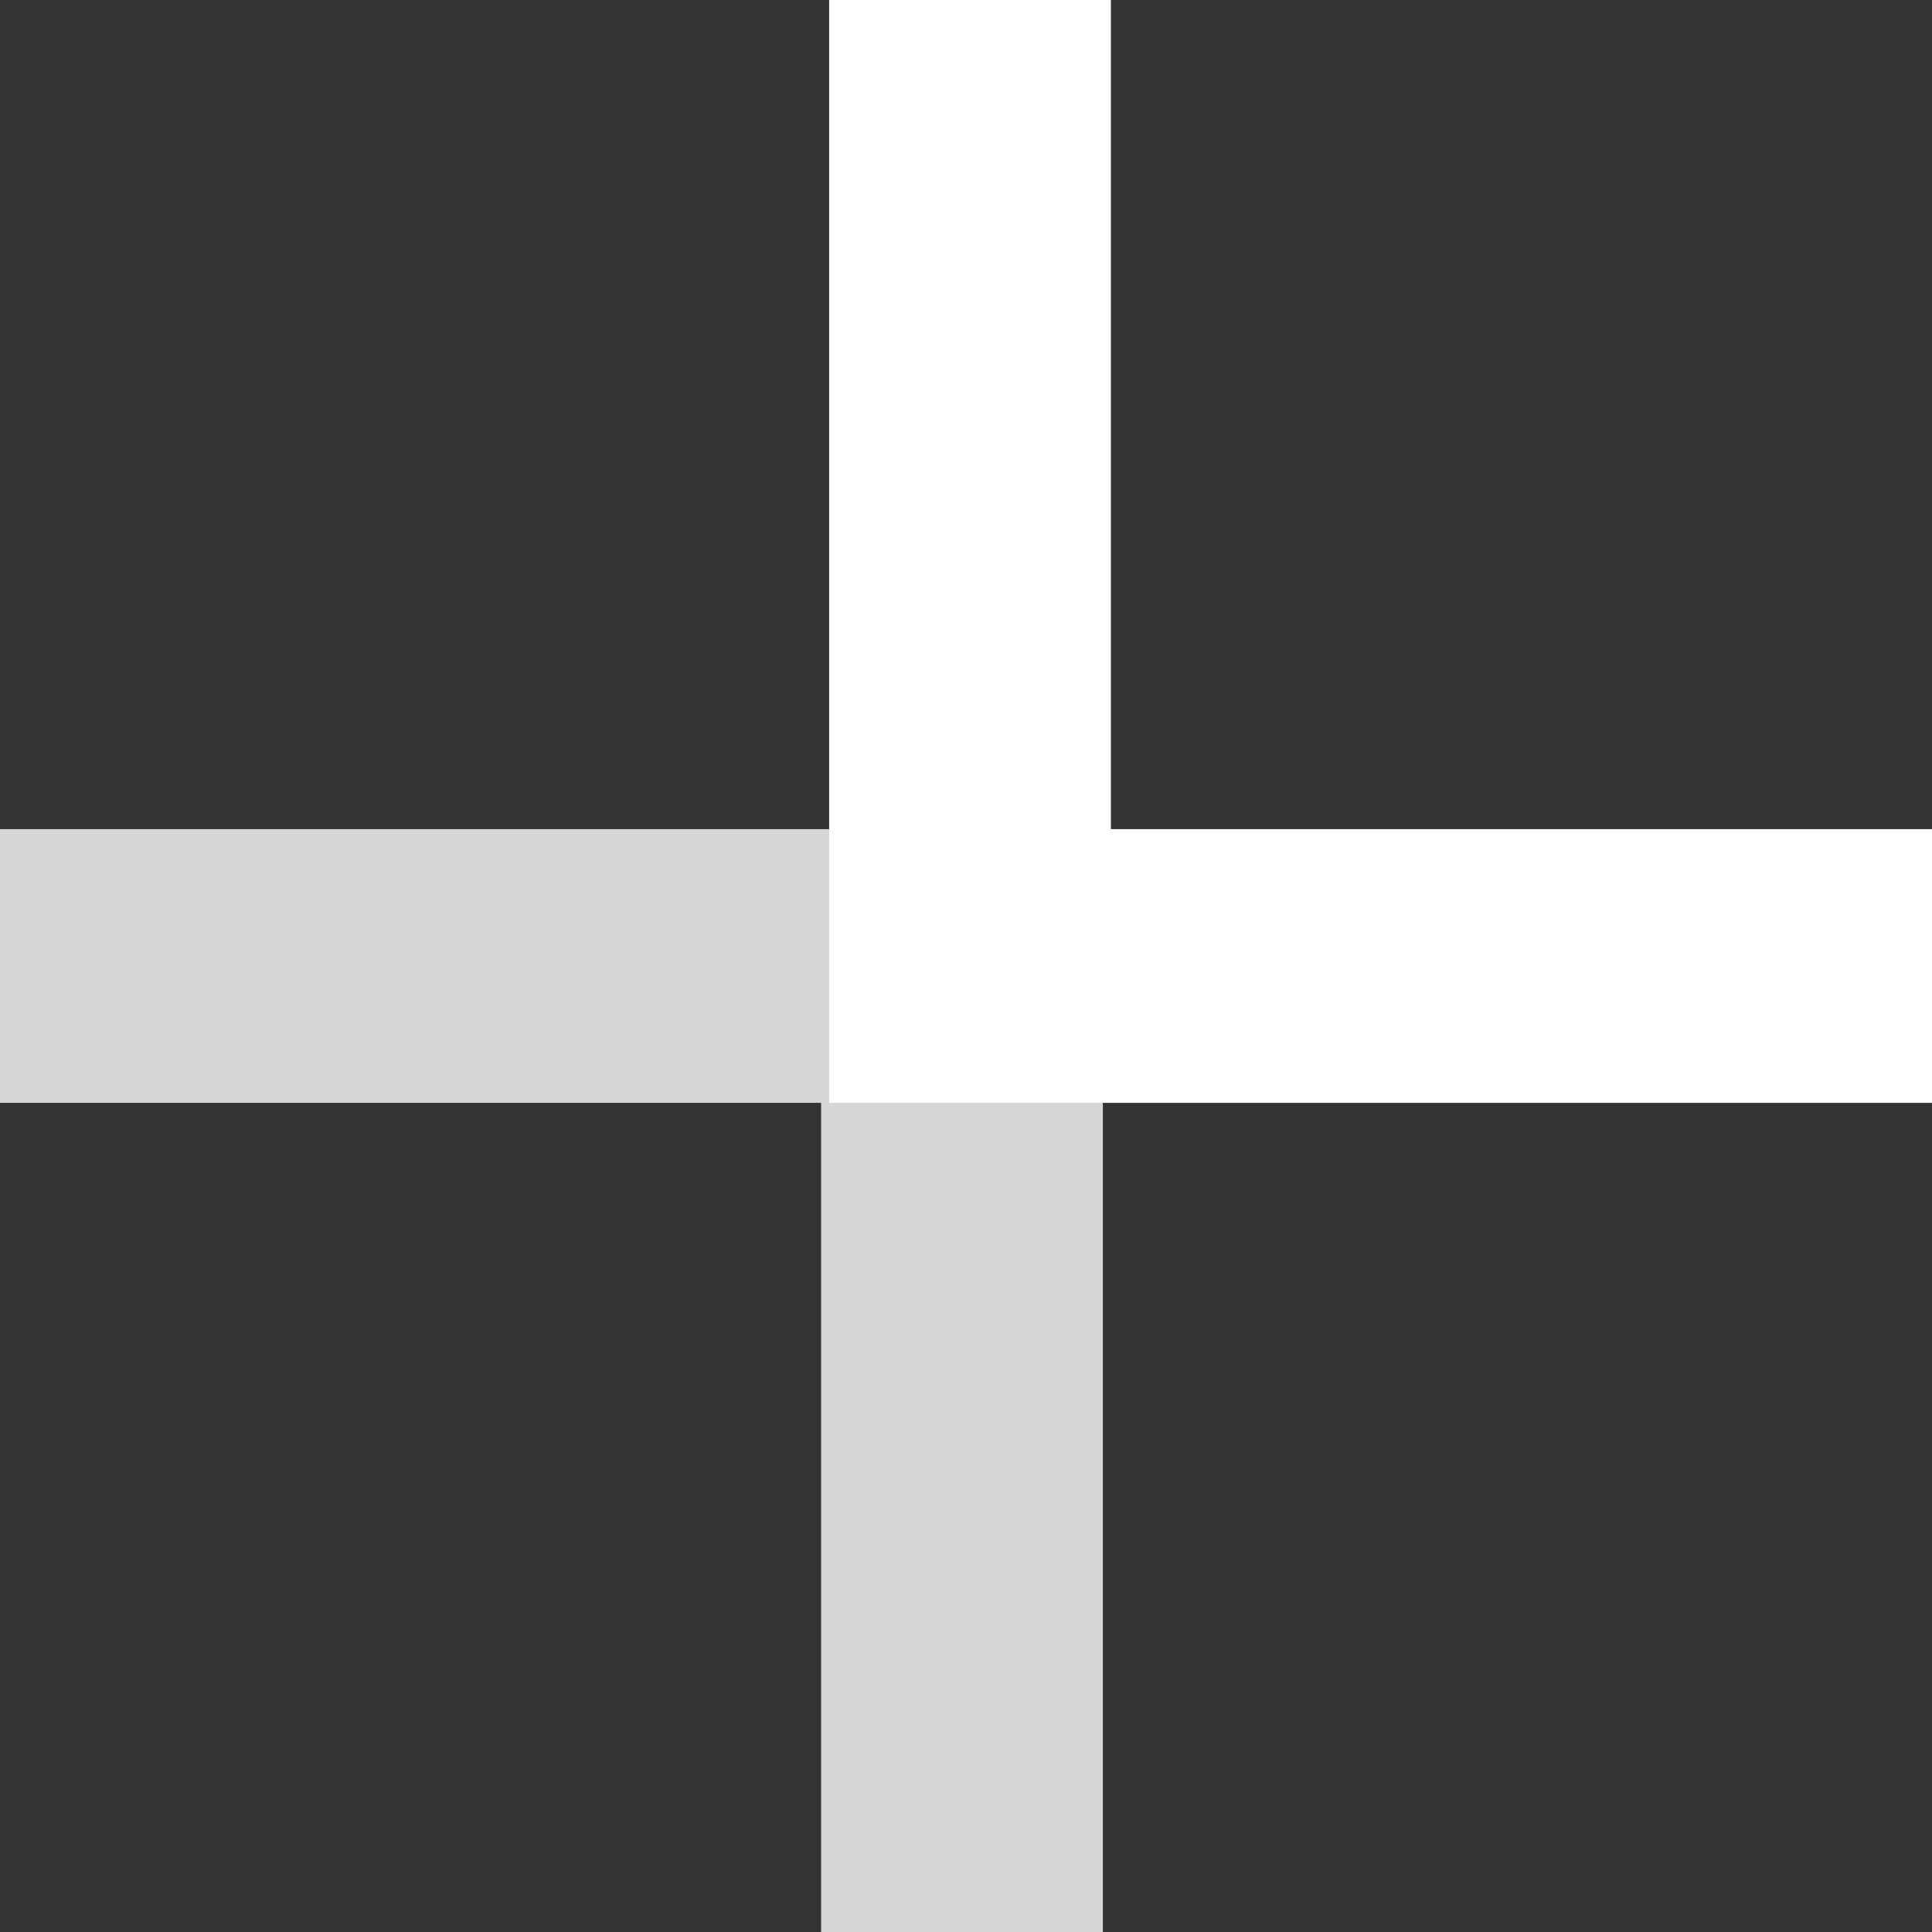
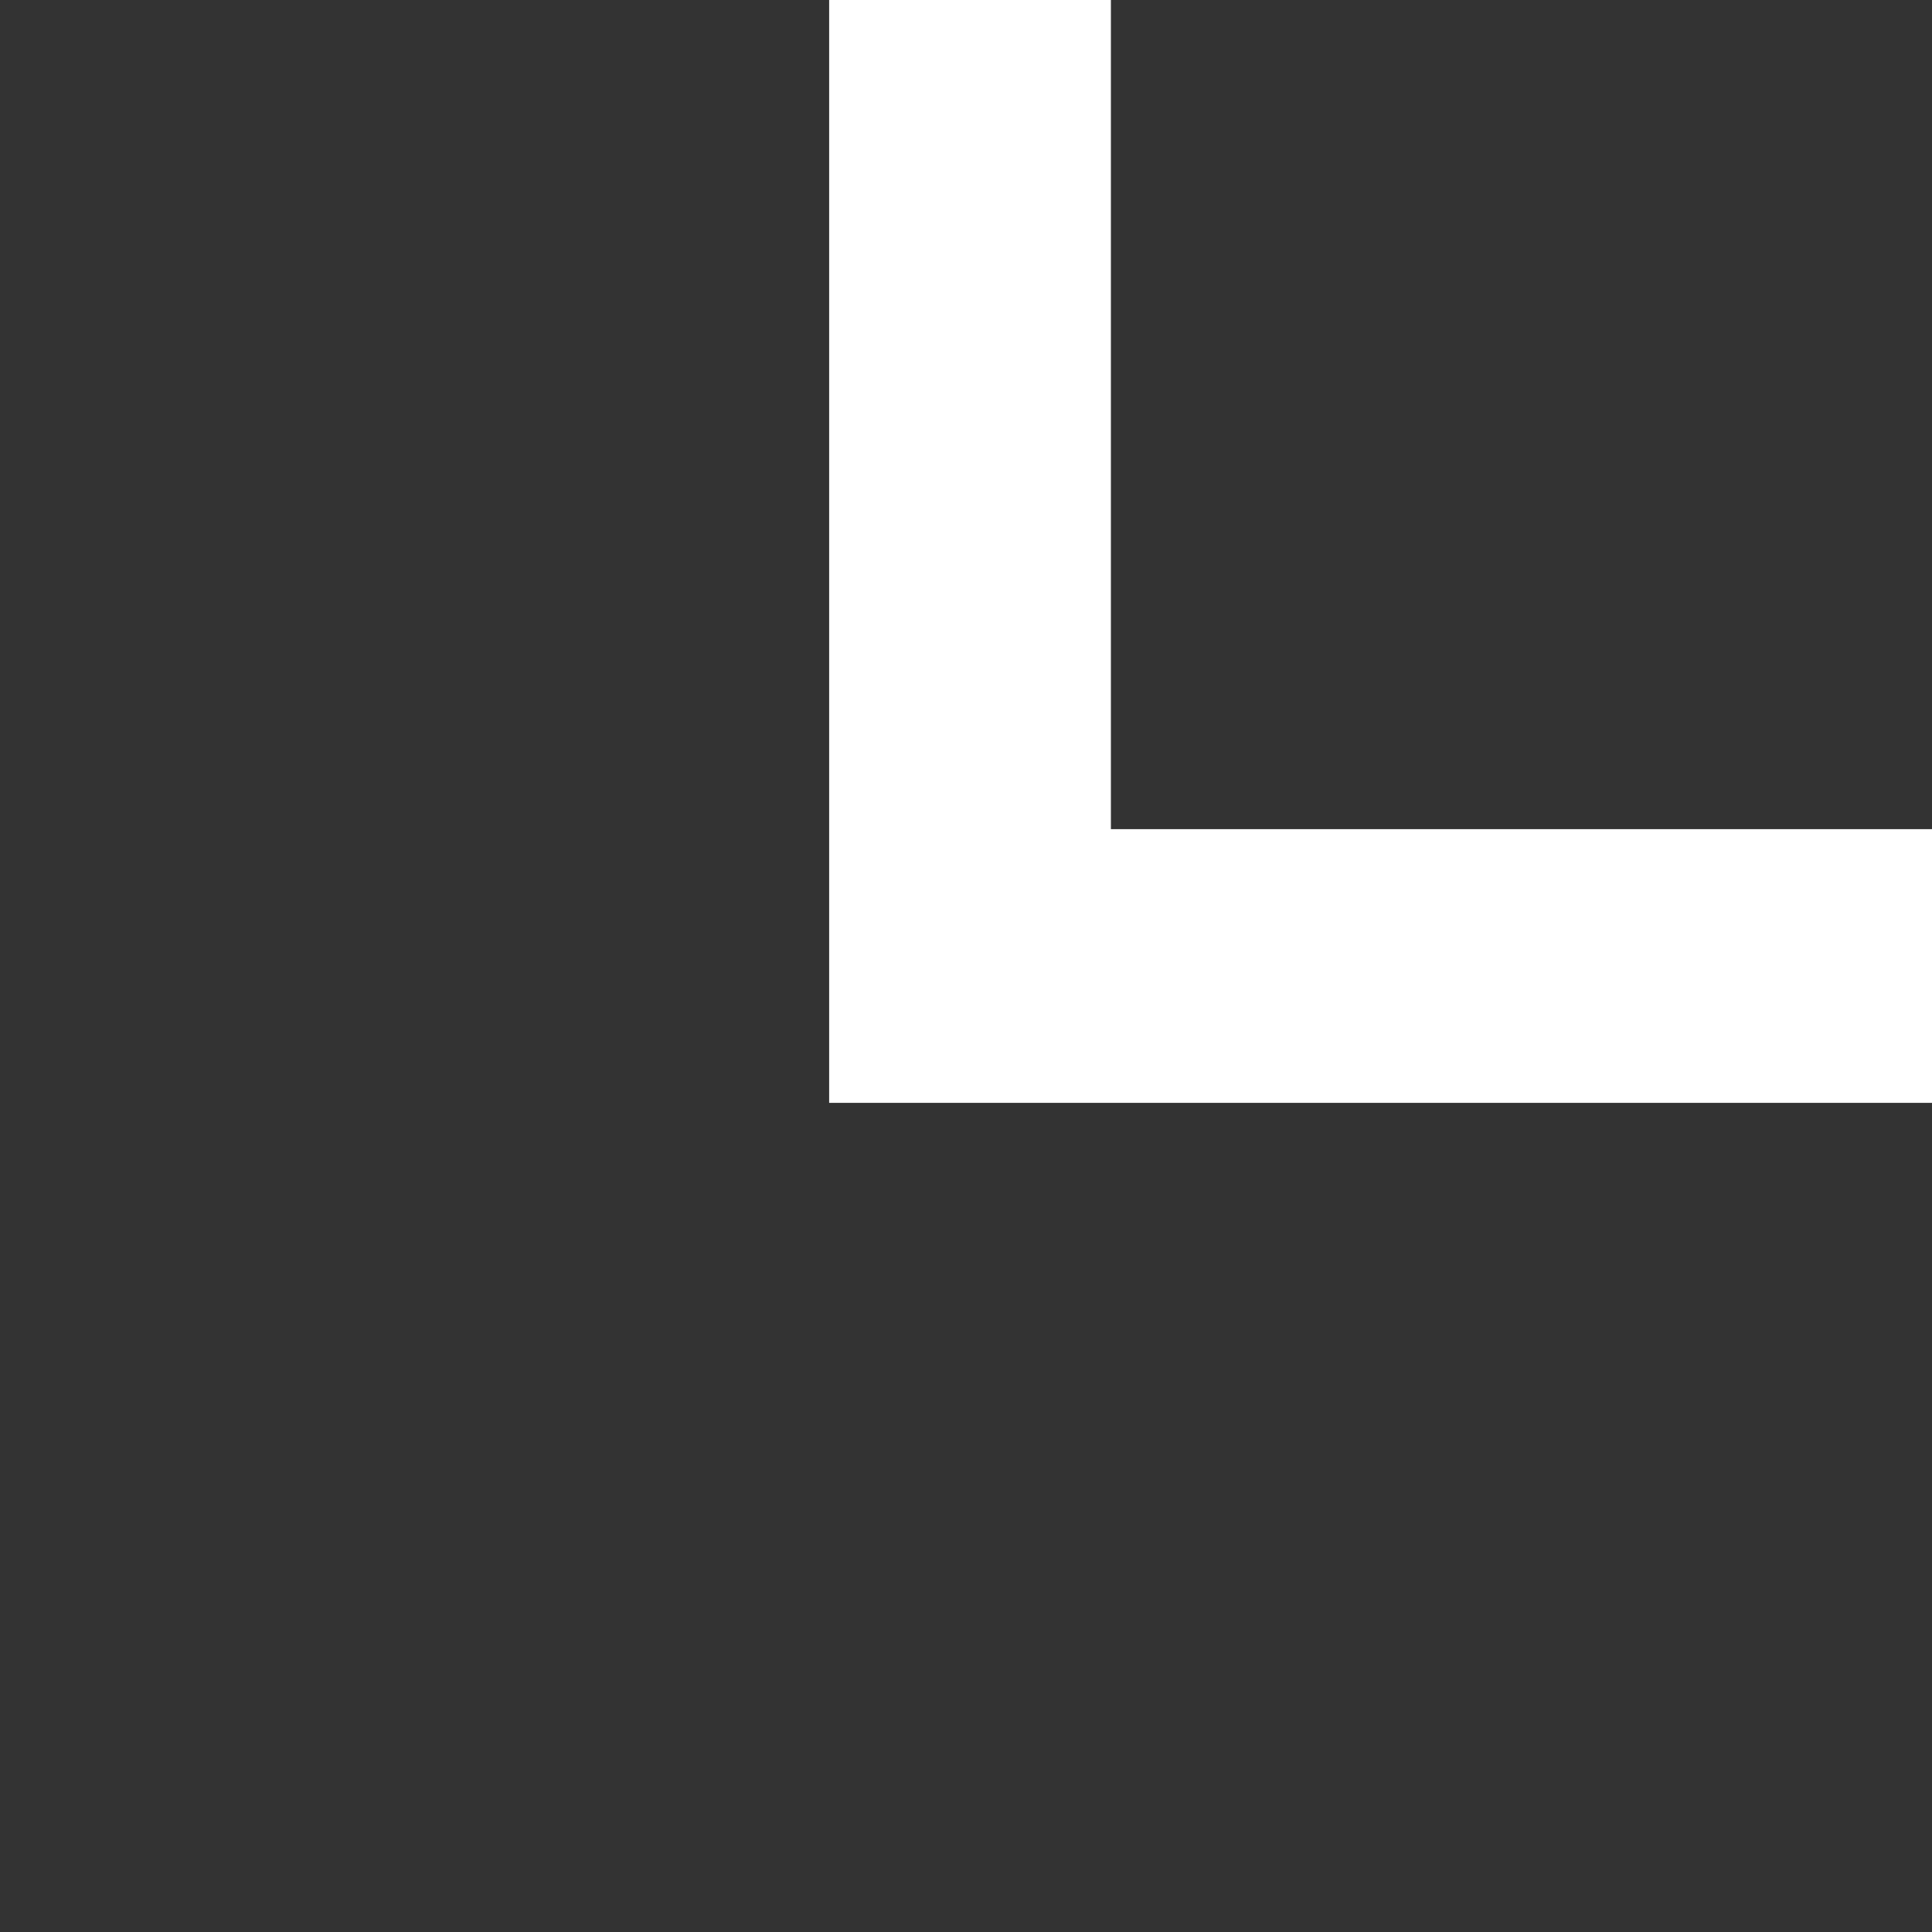
<svg xmlns="http://www.w3.org/2000/svg" id="Layer_1" version="1.1" viewBox="0 0 24 24">
  <rect x="0" y="0" width="24" height="24" fill="#333333" stroke="none" />
  <defs>
    <style>
      .st0, .st1 {
        fill: #fff;
      }

      .st1 {
        fill-opacity: .8;
      }
    </style>
  </defs>
-   <path class="st1" d="M10.2,24v-10.3H0v-3.4h13.7v13.7h-3.4Z" />
  <path class="st0" d="M13.8,0v10.3h10.2v3.4h-13.7V0h3.4Z" />
</svg>